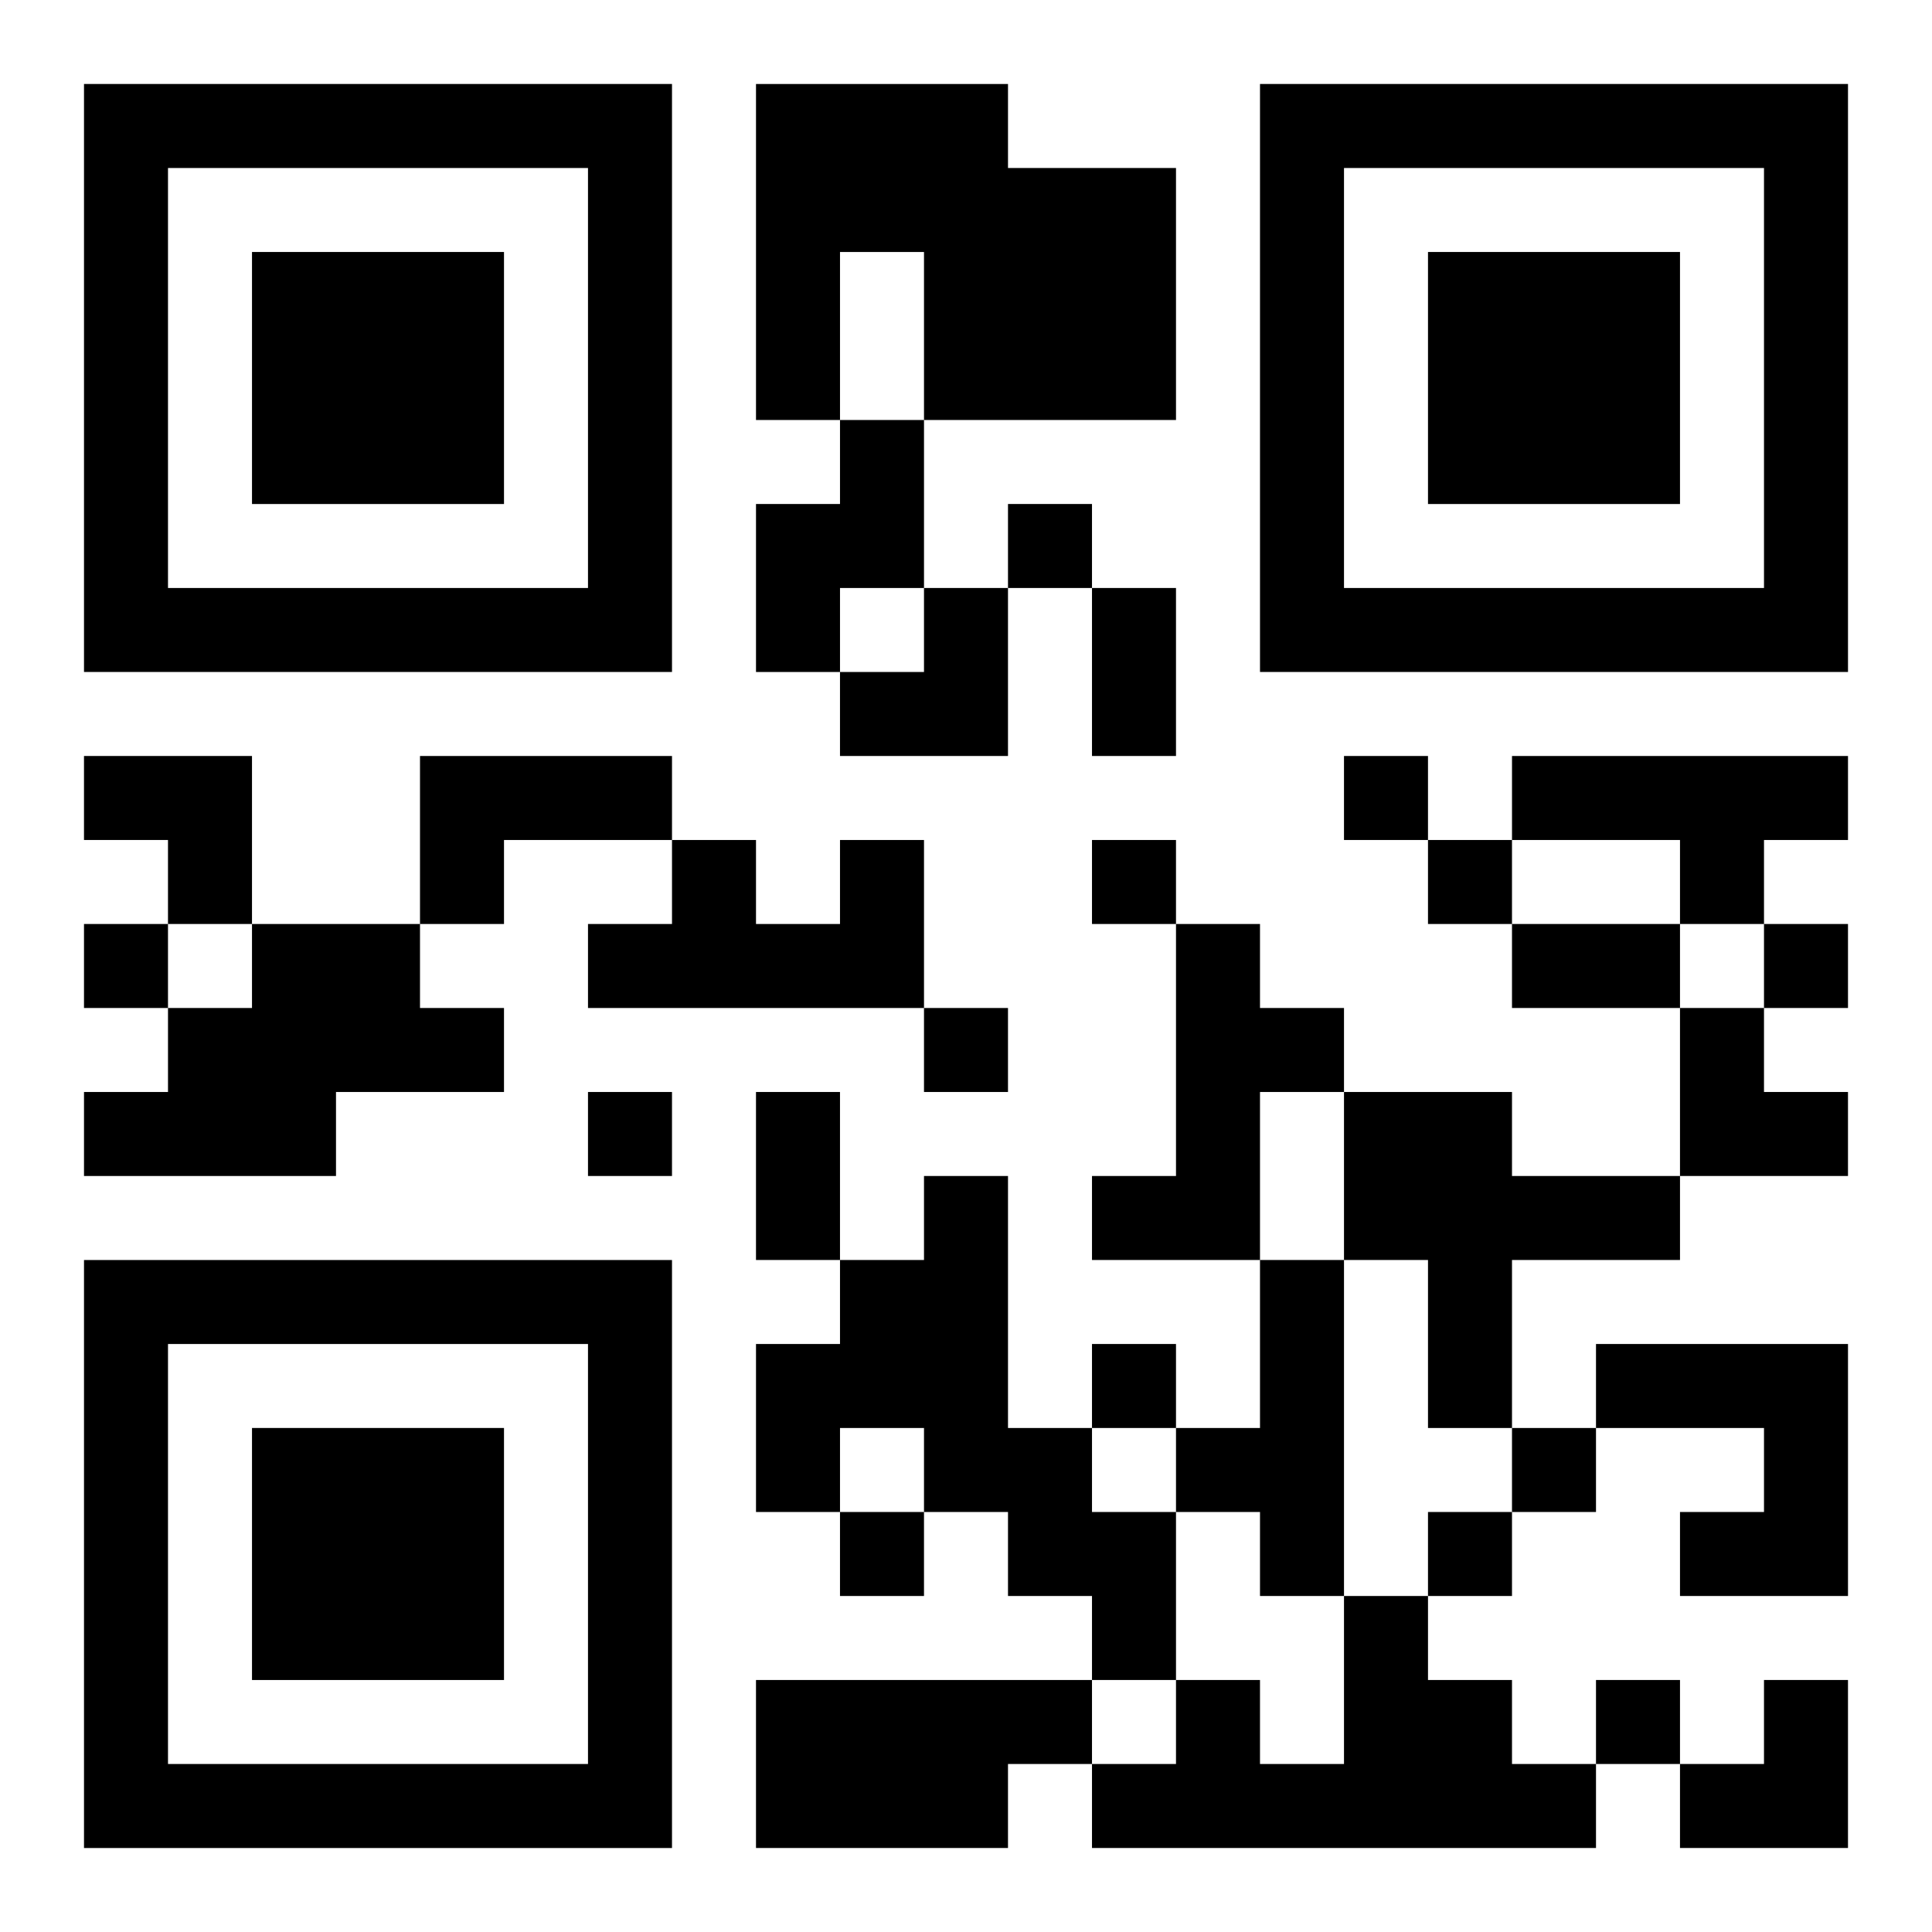
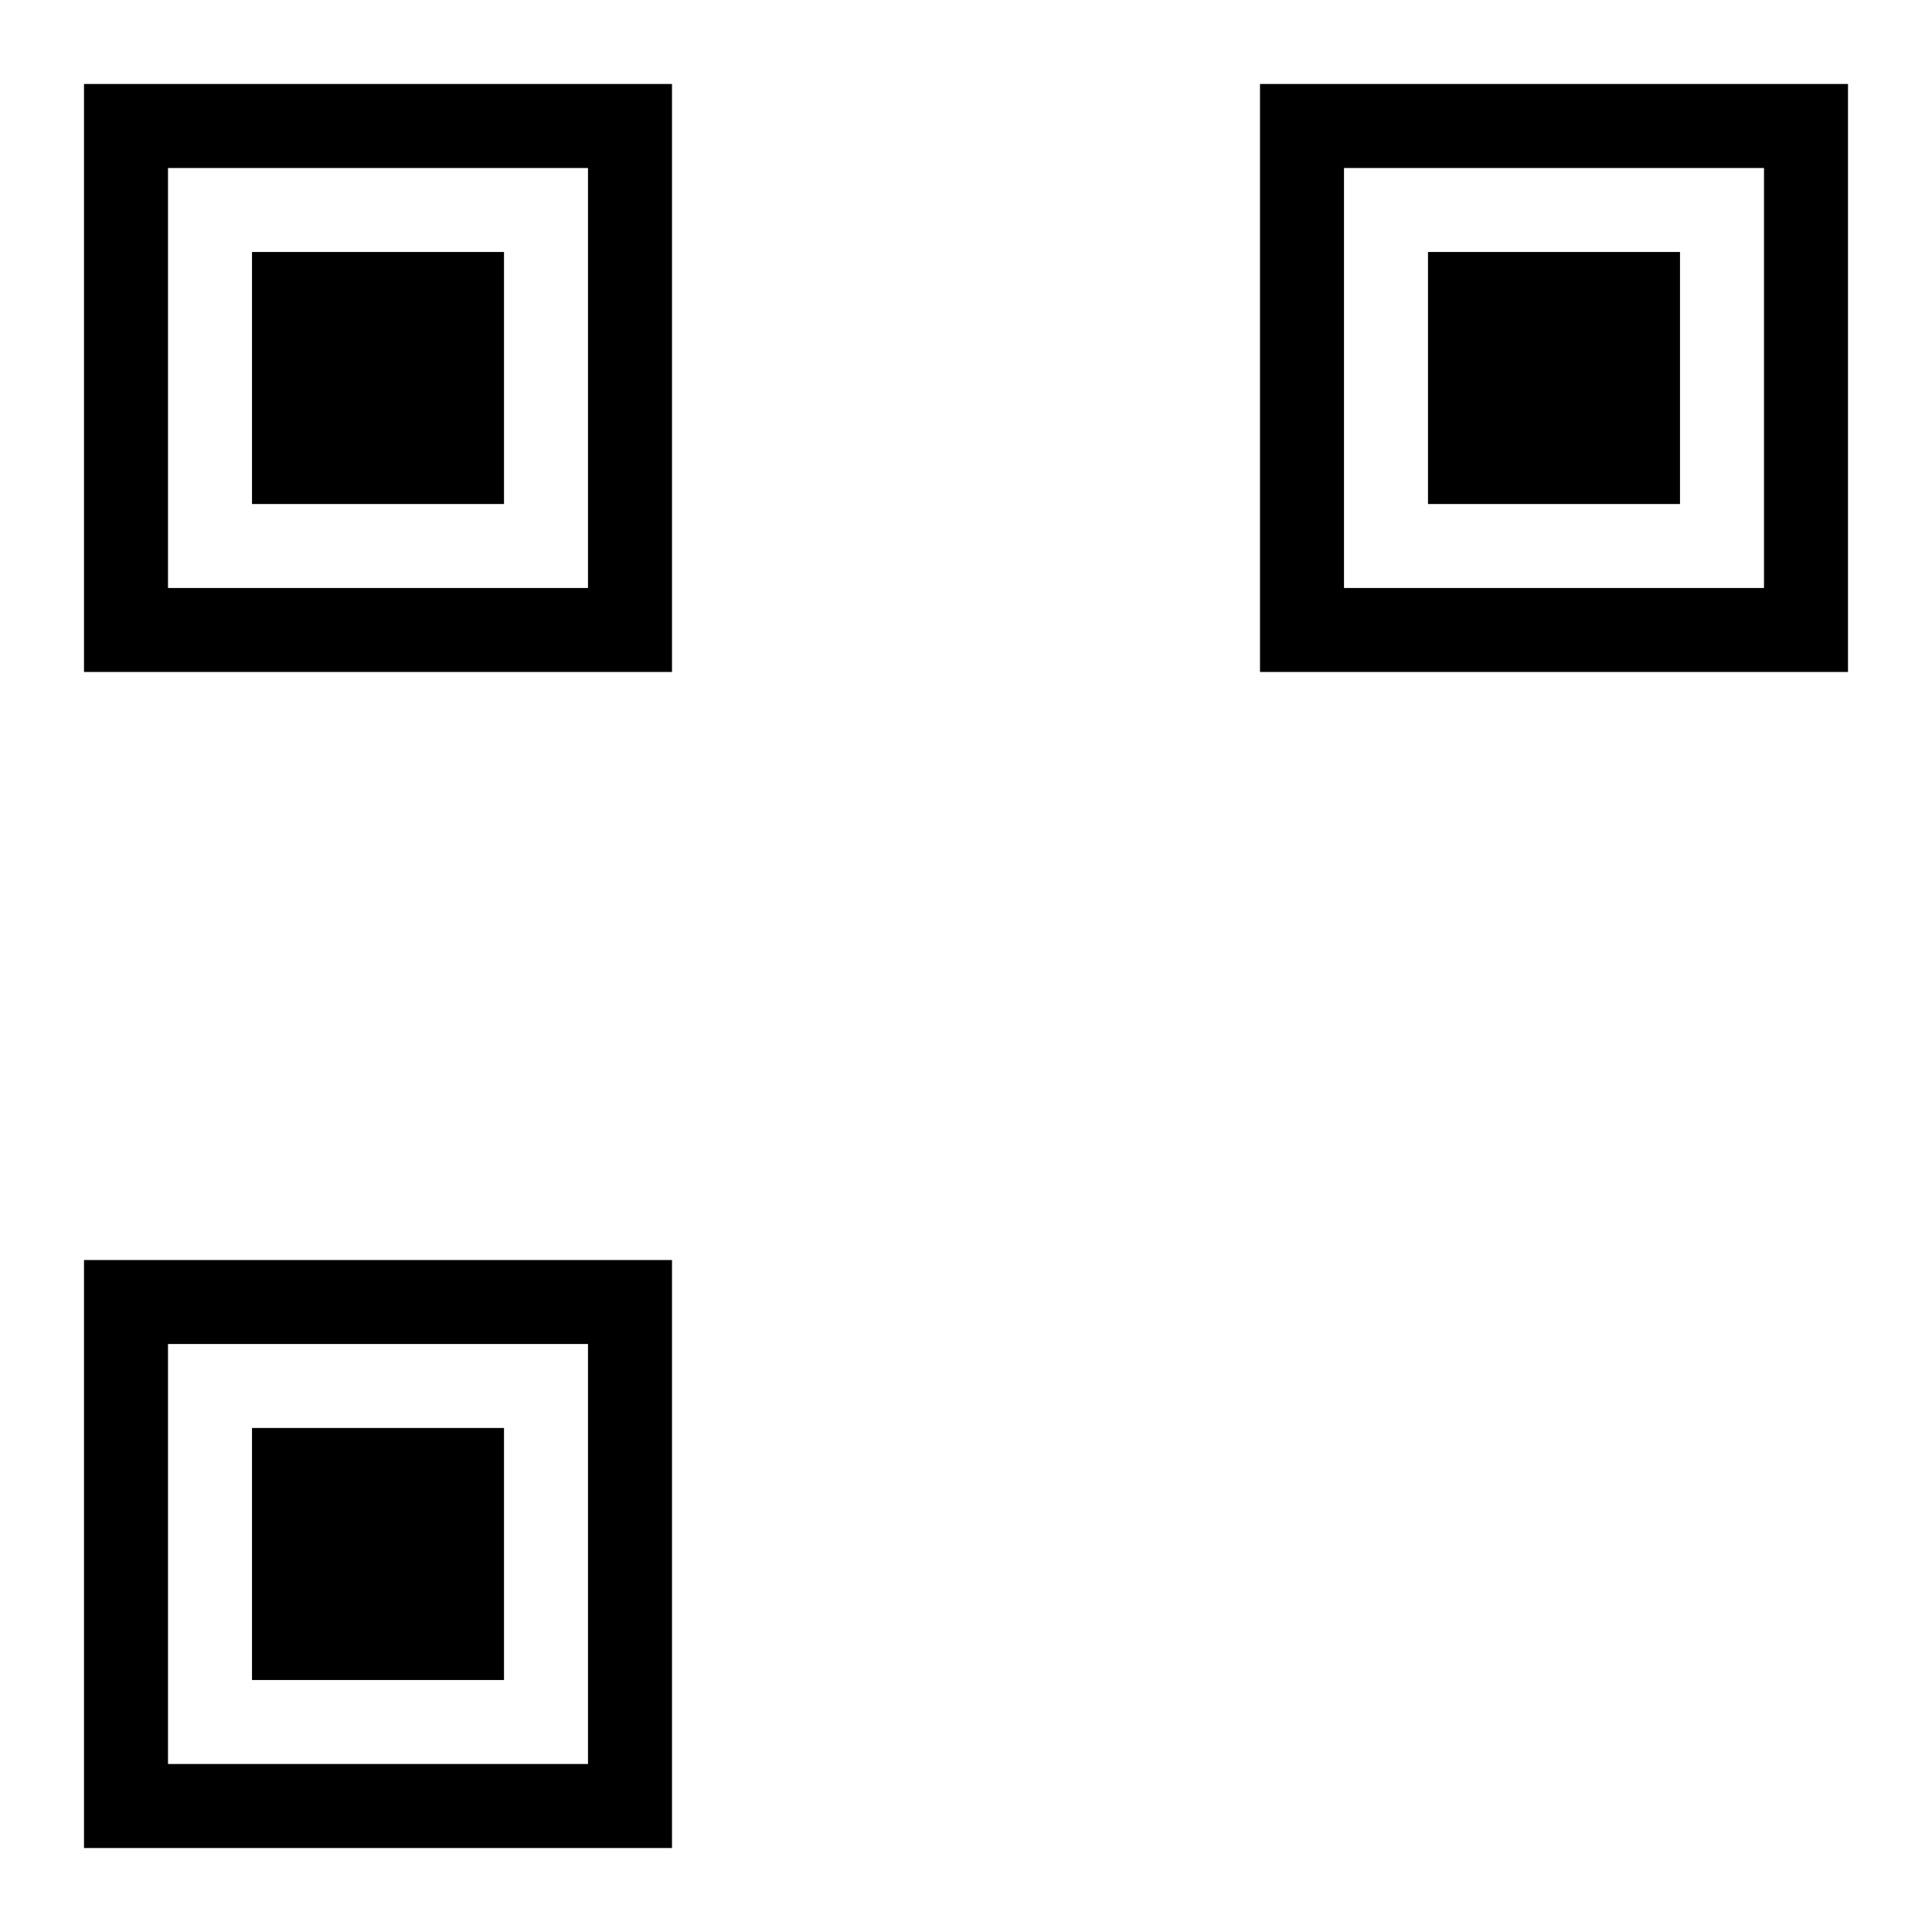
<svg xmlns="http://www.w3.org/2000/svg" xmlns:xlink="http://www.w3.org/1999/xlink" width="250" height="250" baseProfile="full" version="1.1" viewBox="-1 -1 23 23">
  <symbol id="a">
    <path d="m0 7v7h7v-7h-7zm1 1h5v5h-5v-5zm1 1v3h3v-3h-3z" />
  </symbol>
  <use y="-7" xlink:href="#a" />
  <use y="7" xlink:href="#a" />
  <use x="14" y="-7" xlink:href="#a" />
-   <path d="m8 0h3v1h2v3h-3v-2h-1v2h-1v-4m1 4h1v2h-1v1h-1v-2h1v-1m-5 4h3v1h-2v1h-1v-2m13 0h4v1h-1v1h-1v-1h-2v-1m-8 1h1v2h-4v-1h1v-1h1v1h1v-1m-7 1h2v1h1v1h-2v1h-3v-1h1v-1h1v-1m11 0h1v1h1v1h-1v2h-2v-1h1v-3m2 2h2v1h2v1h-2v2h-1v-2h-1v-2m-5 1h1v3h1v1h1v2h-1v-1h-1v-1h-1v-1h-1v1h-1v-2h1v-1h1v-1m4 1h1v4h-1v-1h-1v-1h1v-2m4 1h3v3h-2v-1h1v-1h-2v-1m-3 3h1v1h1v1h1v1h-6v-1h1v-1h1v1h1v-2m-7 1h4v1h-1v1h-3v-2m3-14v1h1v-1h-1m4 3v1h1v-1h-1m-3 1v1h1v-1h-1m4 0v1h1v-1h-1m-16 1v1h1v-1h-1m20 0v1h1v-1h-1m-10 1v1h1v-1h-1m-4 1v1h1v-1h-1m6 3v1h1v-1h-1m5 1v1h1v-1h-1m-8 1v1h1v-1h-1m7 0v1h1v-1h-1m2 2v1h1v-1h-1m-6-13h1v2h-1v-2m5 4h2v1h-2v-1m-9 2h1v2h-1v-2m1-6m1 0h1v2h-2v-1h1zm-10 2h2v2h-1v-1h-1zm19 3h1v1h1v1h-2zm0 8m1 0h1v2h-2v-1h1z" />
</svg>